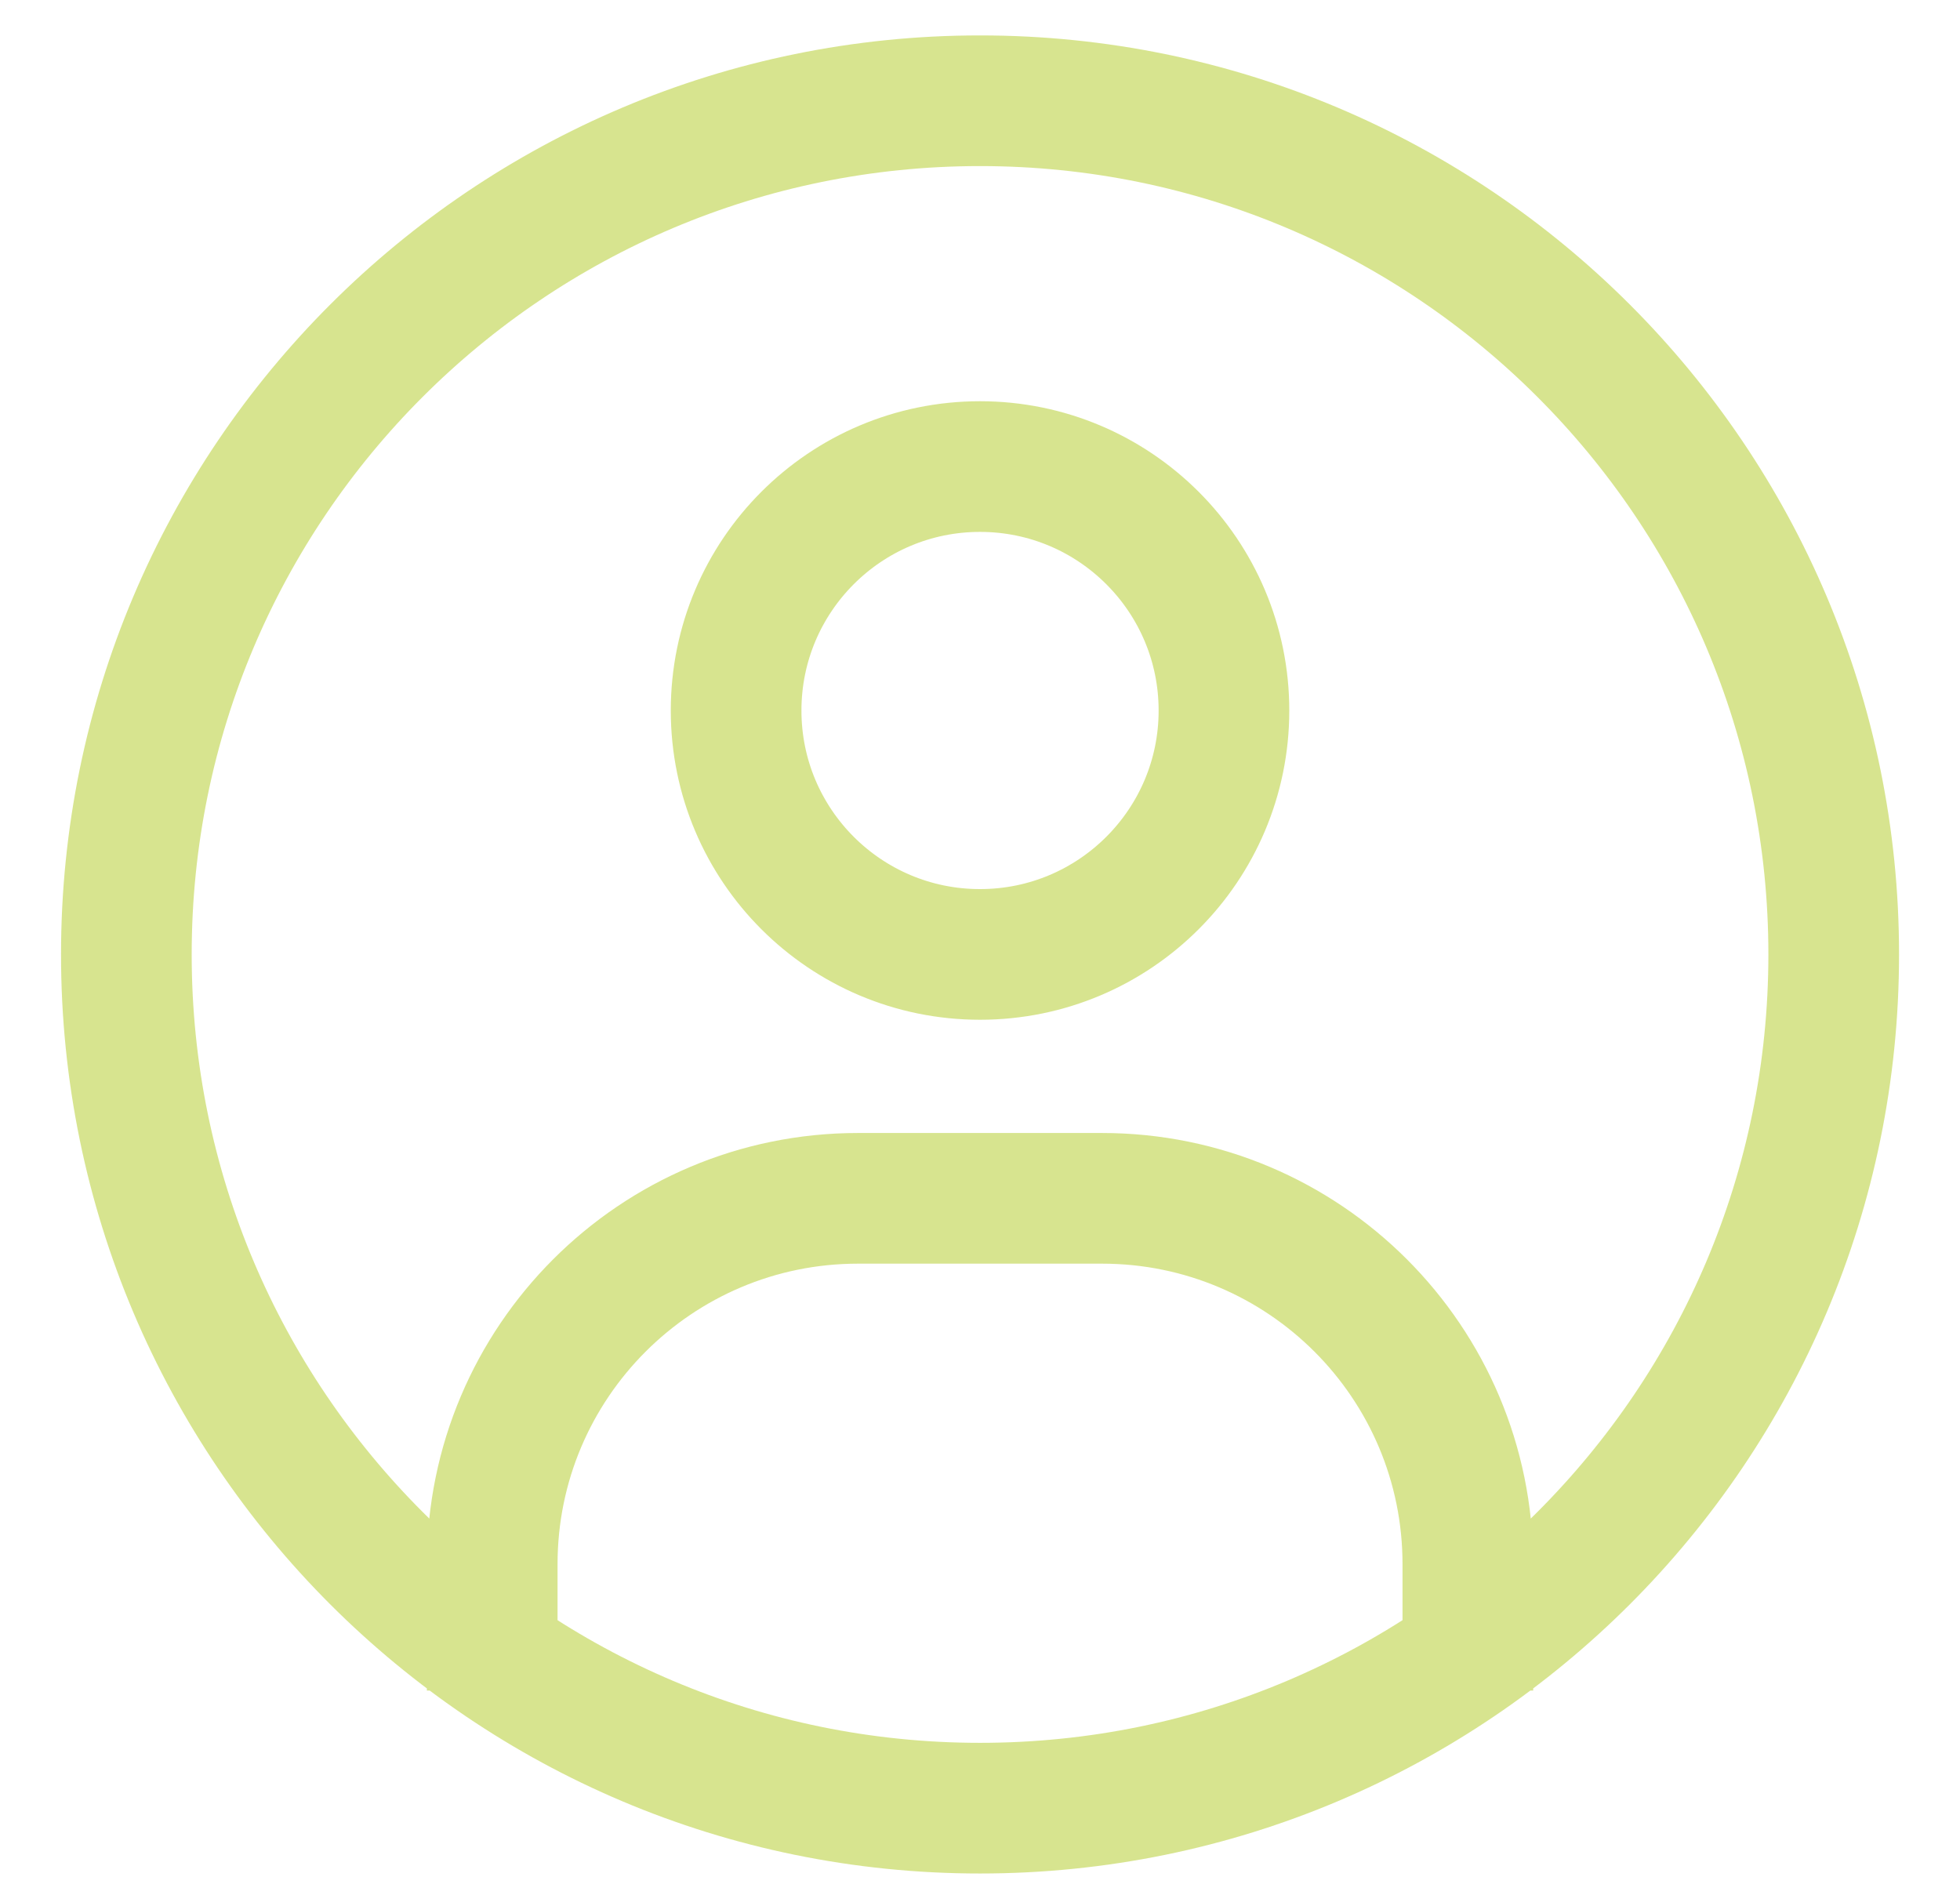
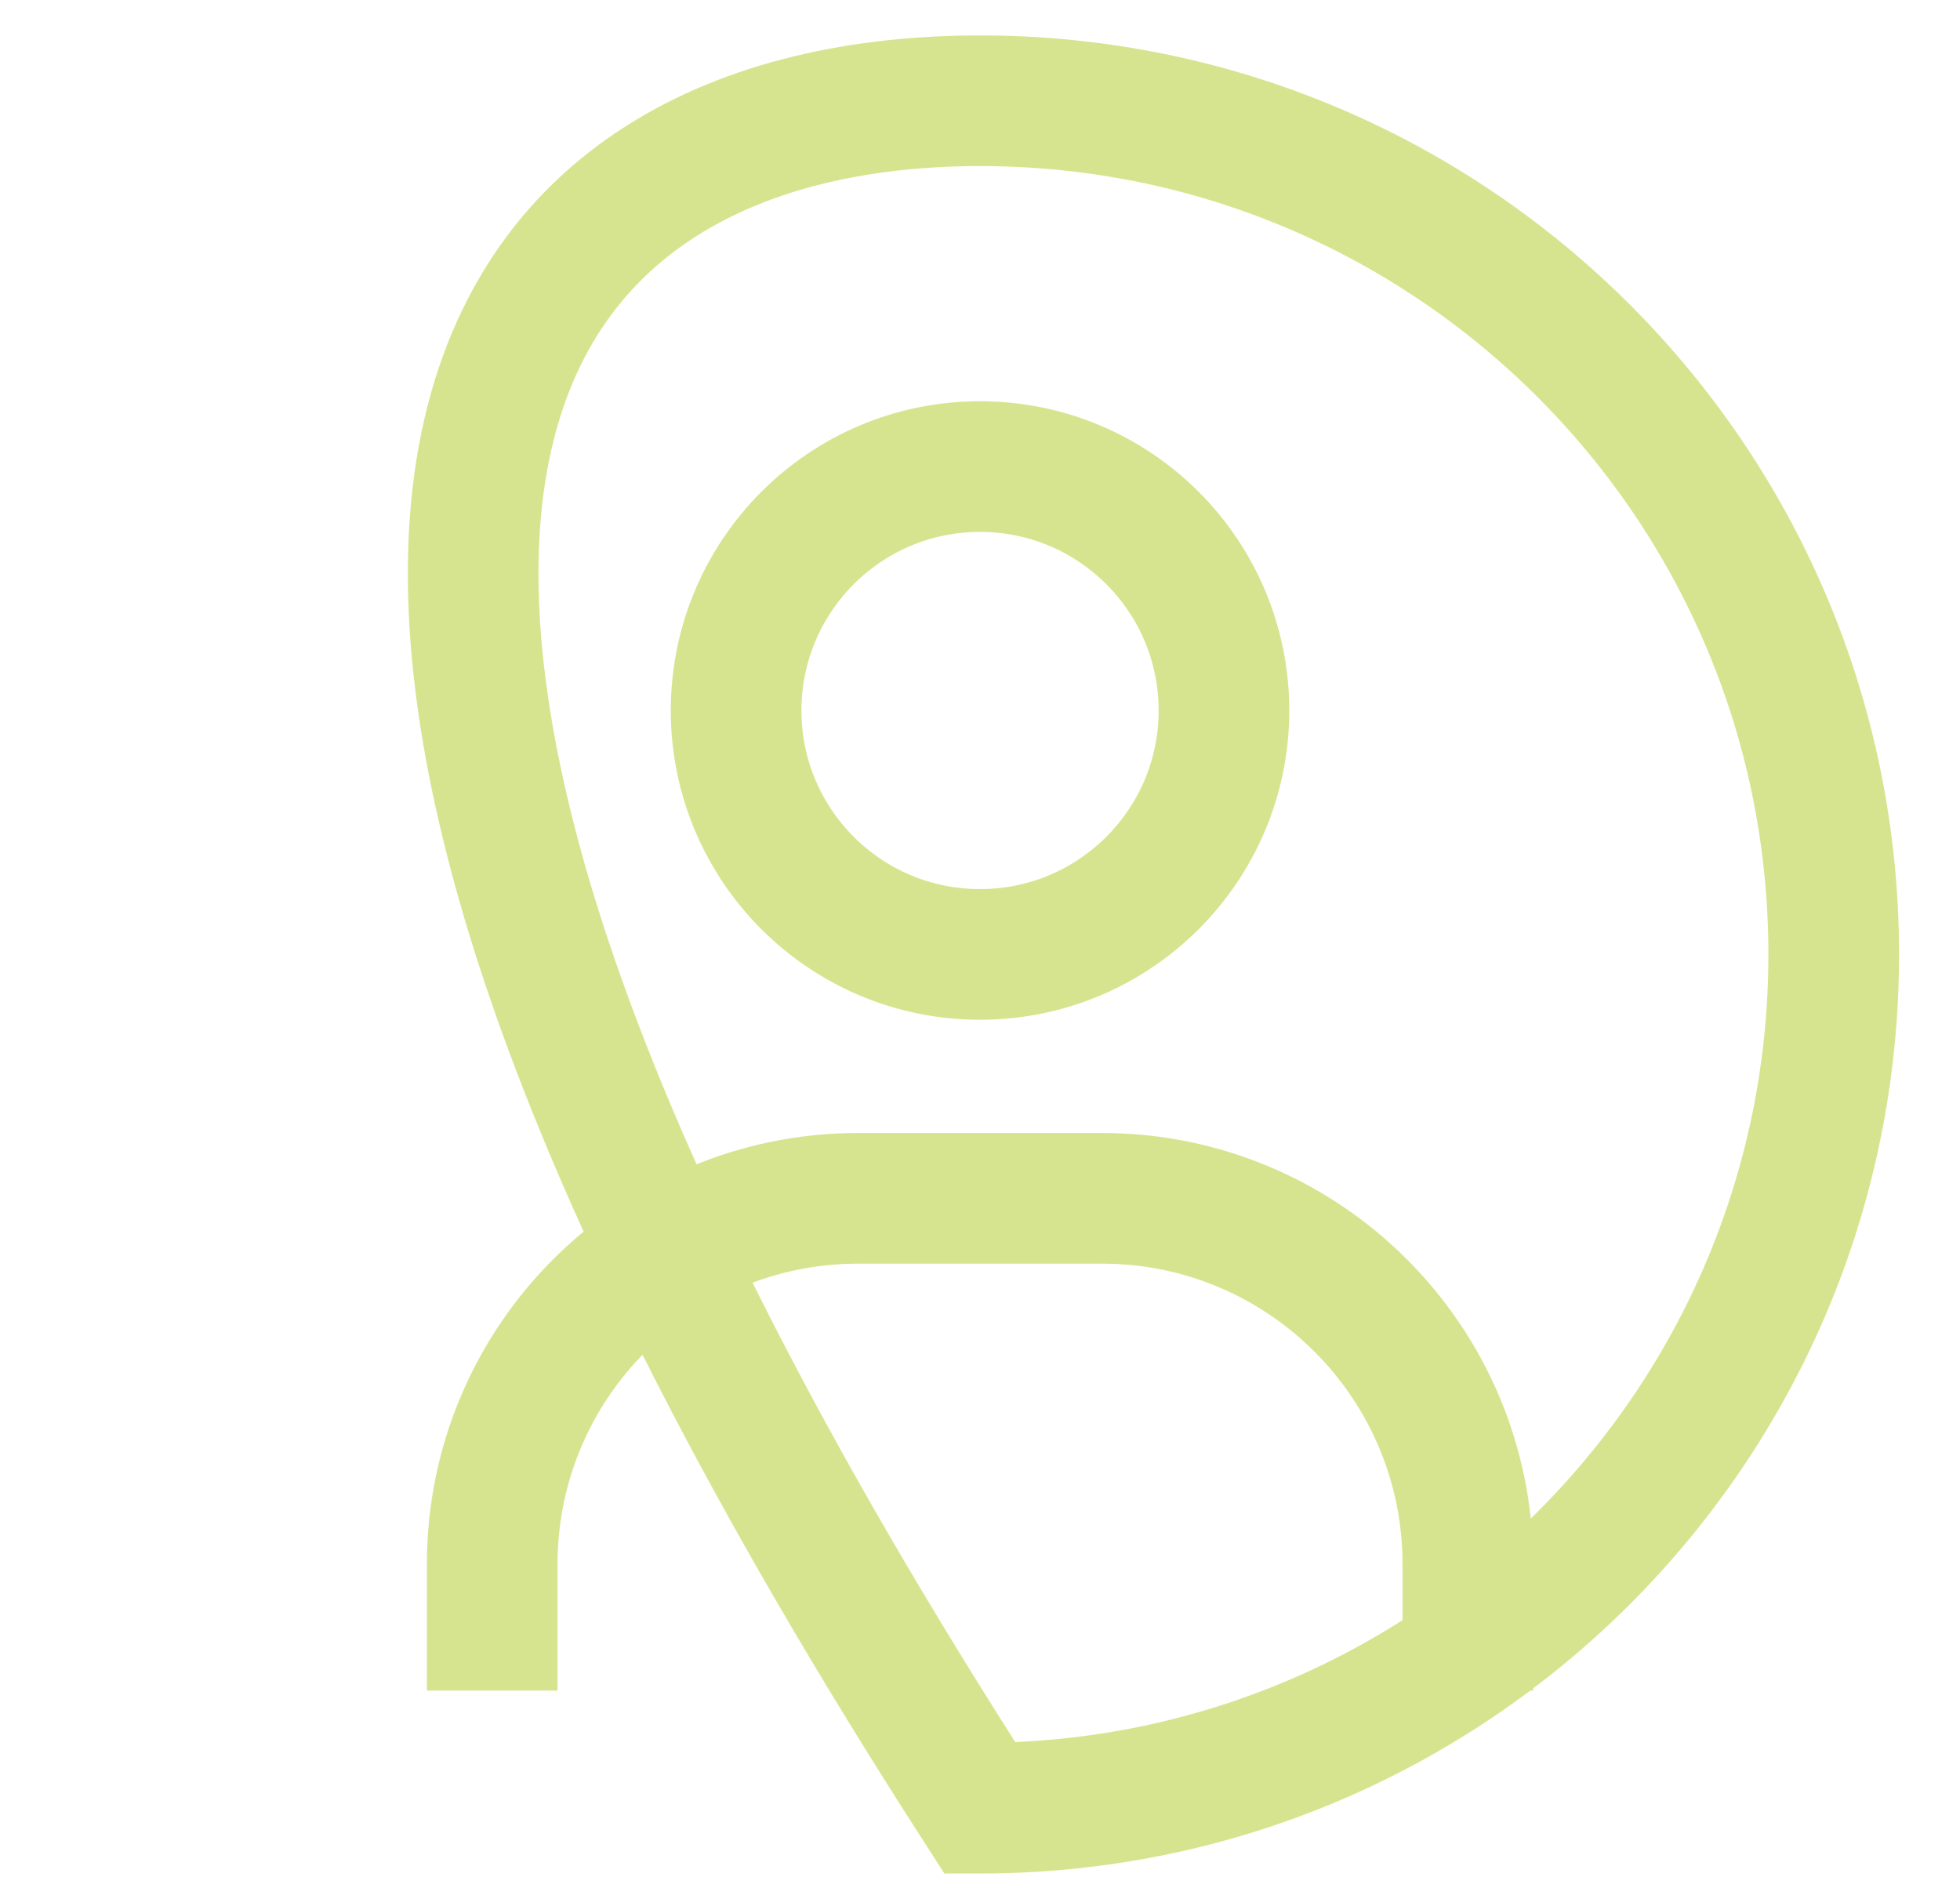
<svg xmlns="http://www.w3.org/2000/svg" width="30" height="29" viewBox="0 0 30 29" fill="none">
  <g opacity="0.5">
-     <path d="M7.534 24.875V23.941C7.534 20.848 10.041 18.341 13.134 18.341H16.867C19.96 18.341 22.467 20.848 22.467 23.941V24.875M15 7.141C12.938 7.141 11.267 8.813 11.267 10.875C11.267 12.937 12.938 14.608 15 14.608C17.062 14.608 18.734 12.937 18.734 10.875C18.734 8.813 17.062 7.141 15 7.141ZM15 27.675C7.784 27.675 1.934 21.825 1.934 14.608C1.934 7.392 7.784 1.542 15 1.542C22.217 1.542 28.067 7.392 28.067 14.608C28.067 21.825 22.217 27.675 15 27.675Z" stroke="#B0CA1F" stroke-width="2" stroke-linecap="square" />
+     <path d="M7.534 24.875V23.941C7.534 20.848 10.041 18.341 13.134 18.341H16.867C19.96 18.341 22.467 20.848 22.467 23.941V24.875M15 7.141C12.938 7.141 11.267 8.813 11.267 10.875C11.267 12.937 12.938 14.608 15 14.608C17.062 14.608 18.734 12.937 18.734 10.875C18.734 8.813 17.062 7.141 15 7.141ZM15 27.675C1.934 7.392 7.784 1.542 15 1.542C22.217 1.542 28.067 7.392 28.067 14.608C28.067 21.825 22.217 27.675 15 27.675Z" stroke="#B0CA1F" stroke-width="2" stroke-linecap="square" />
  </g>
</svg>